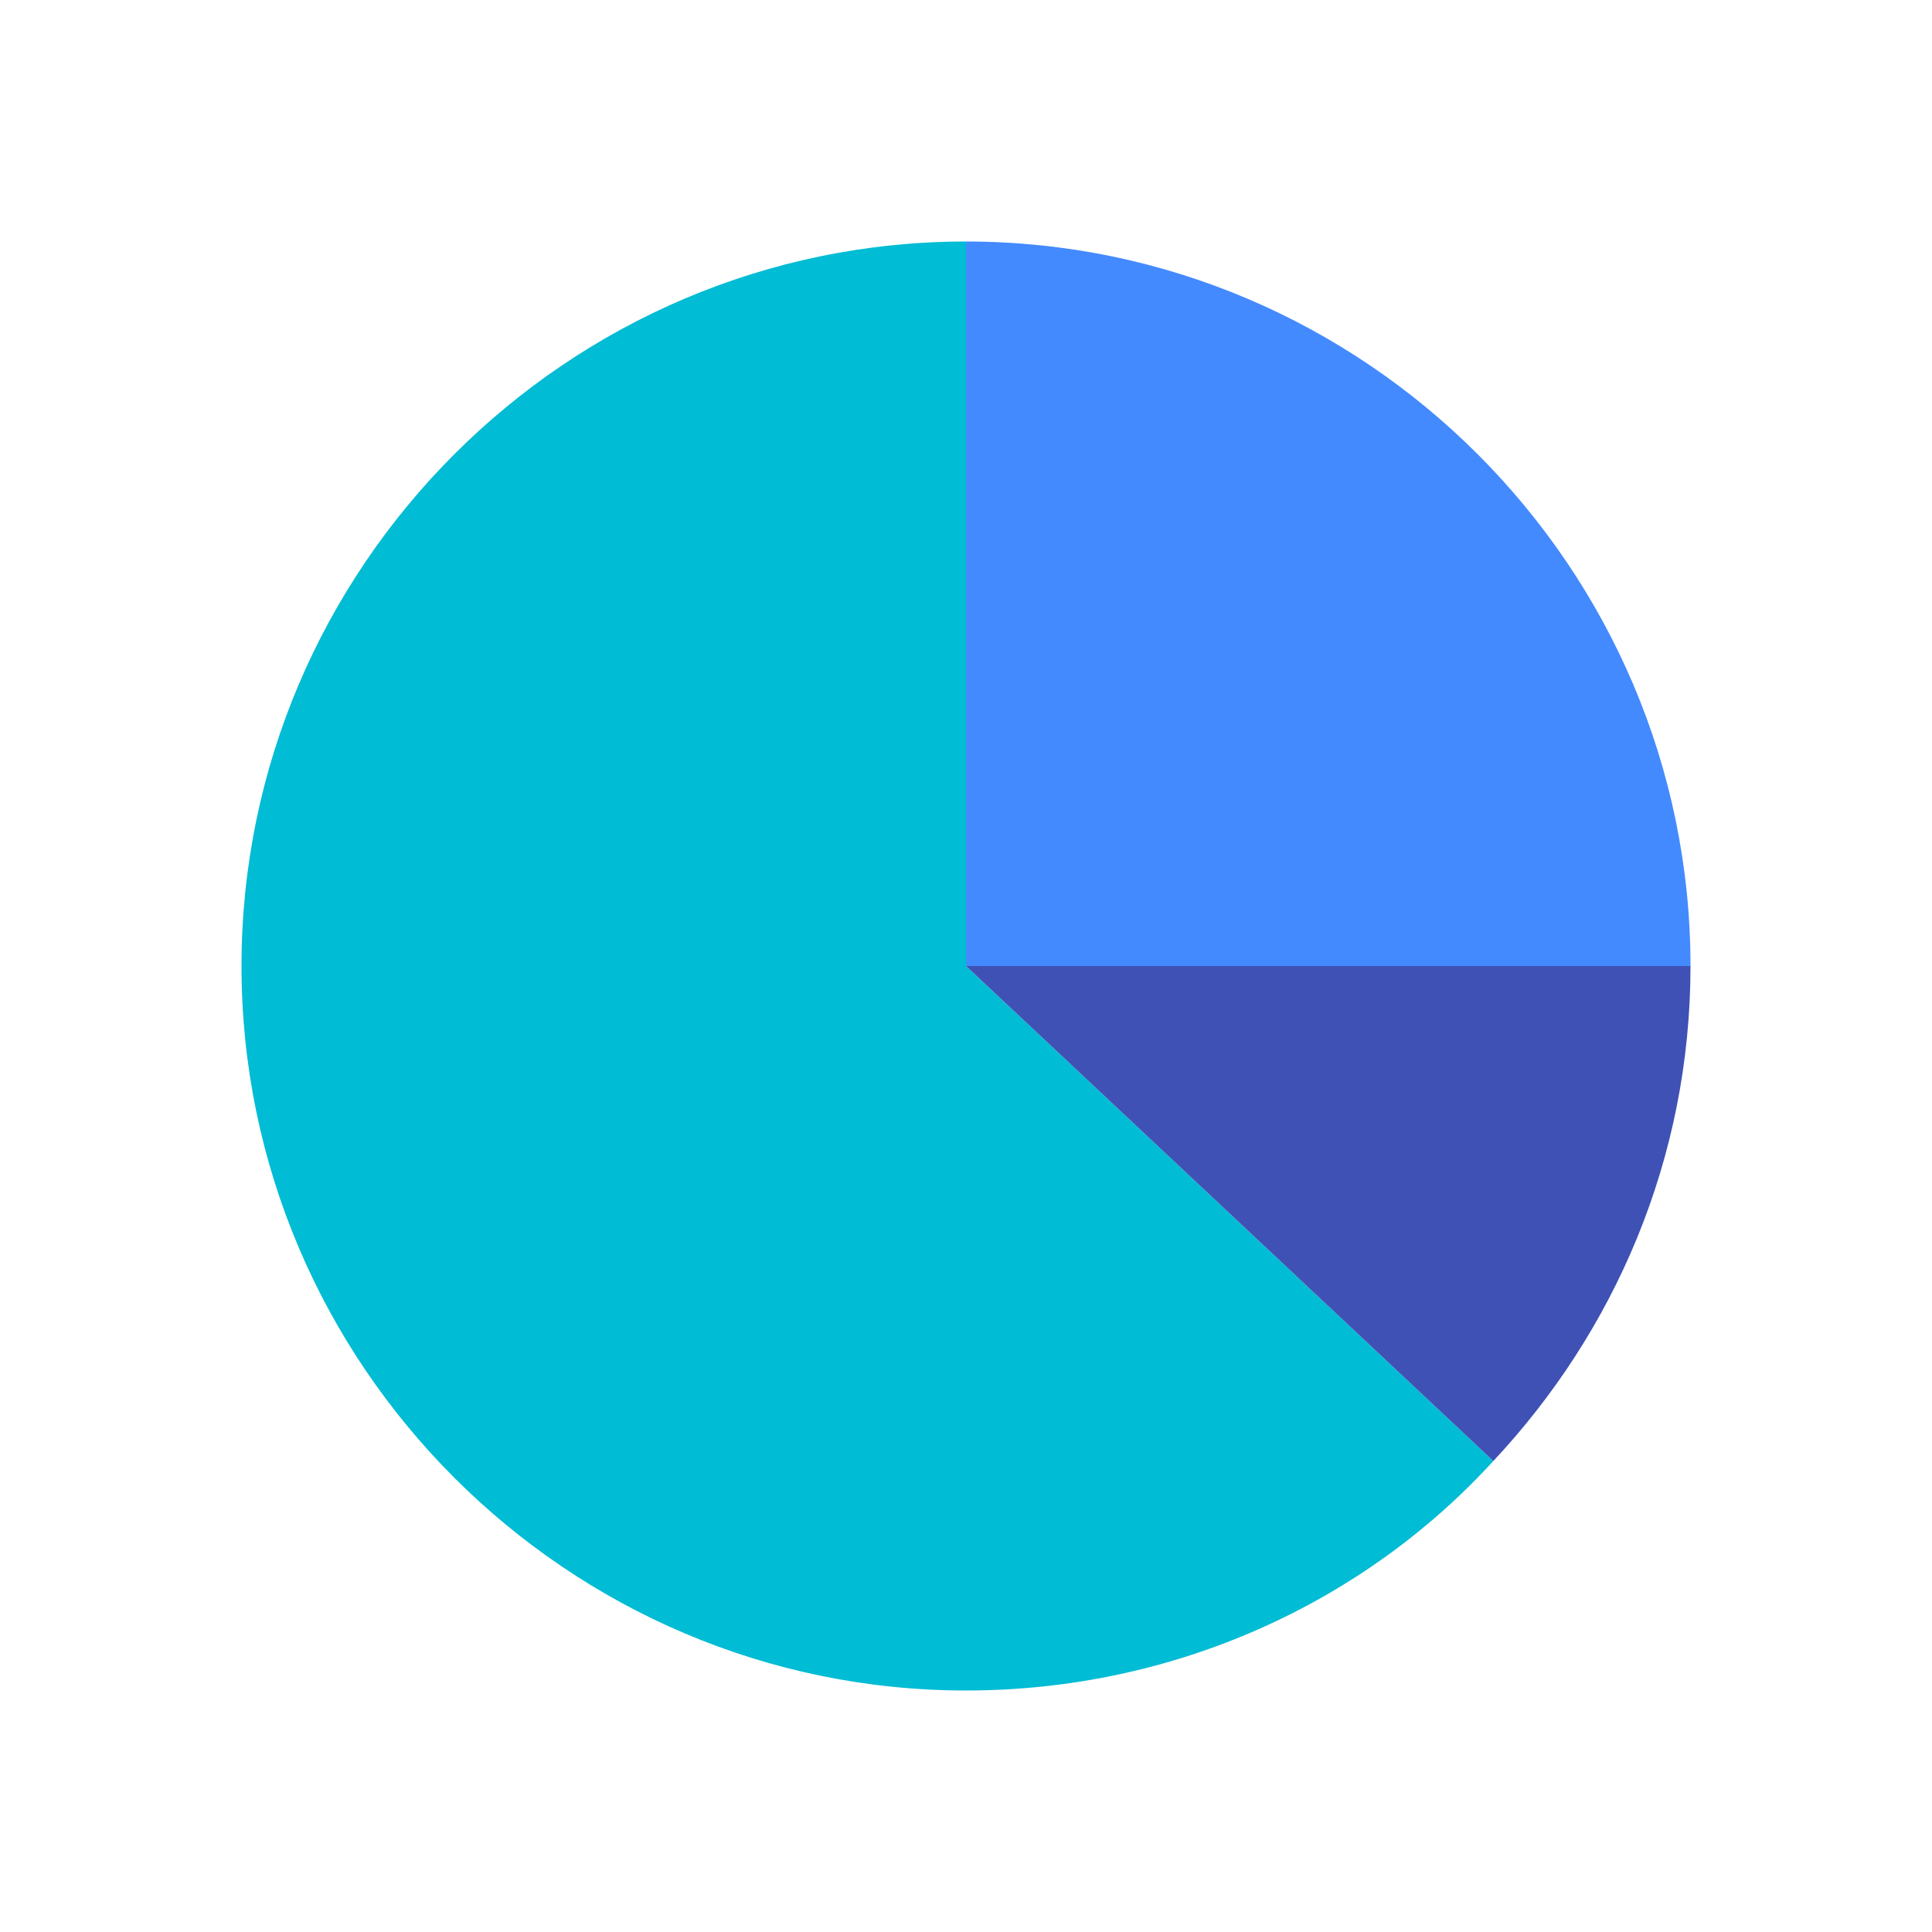
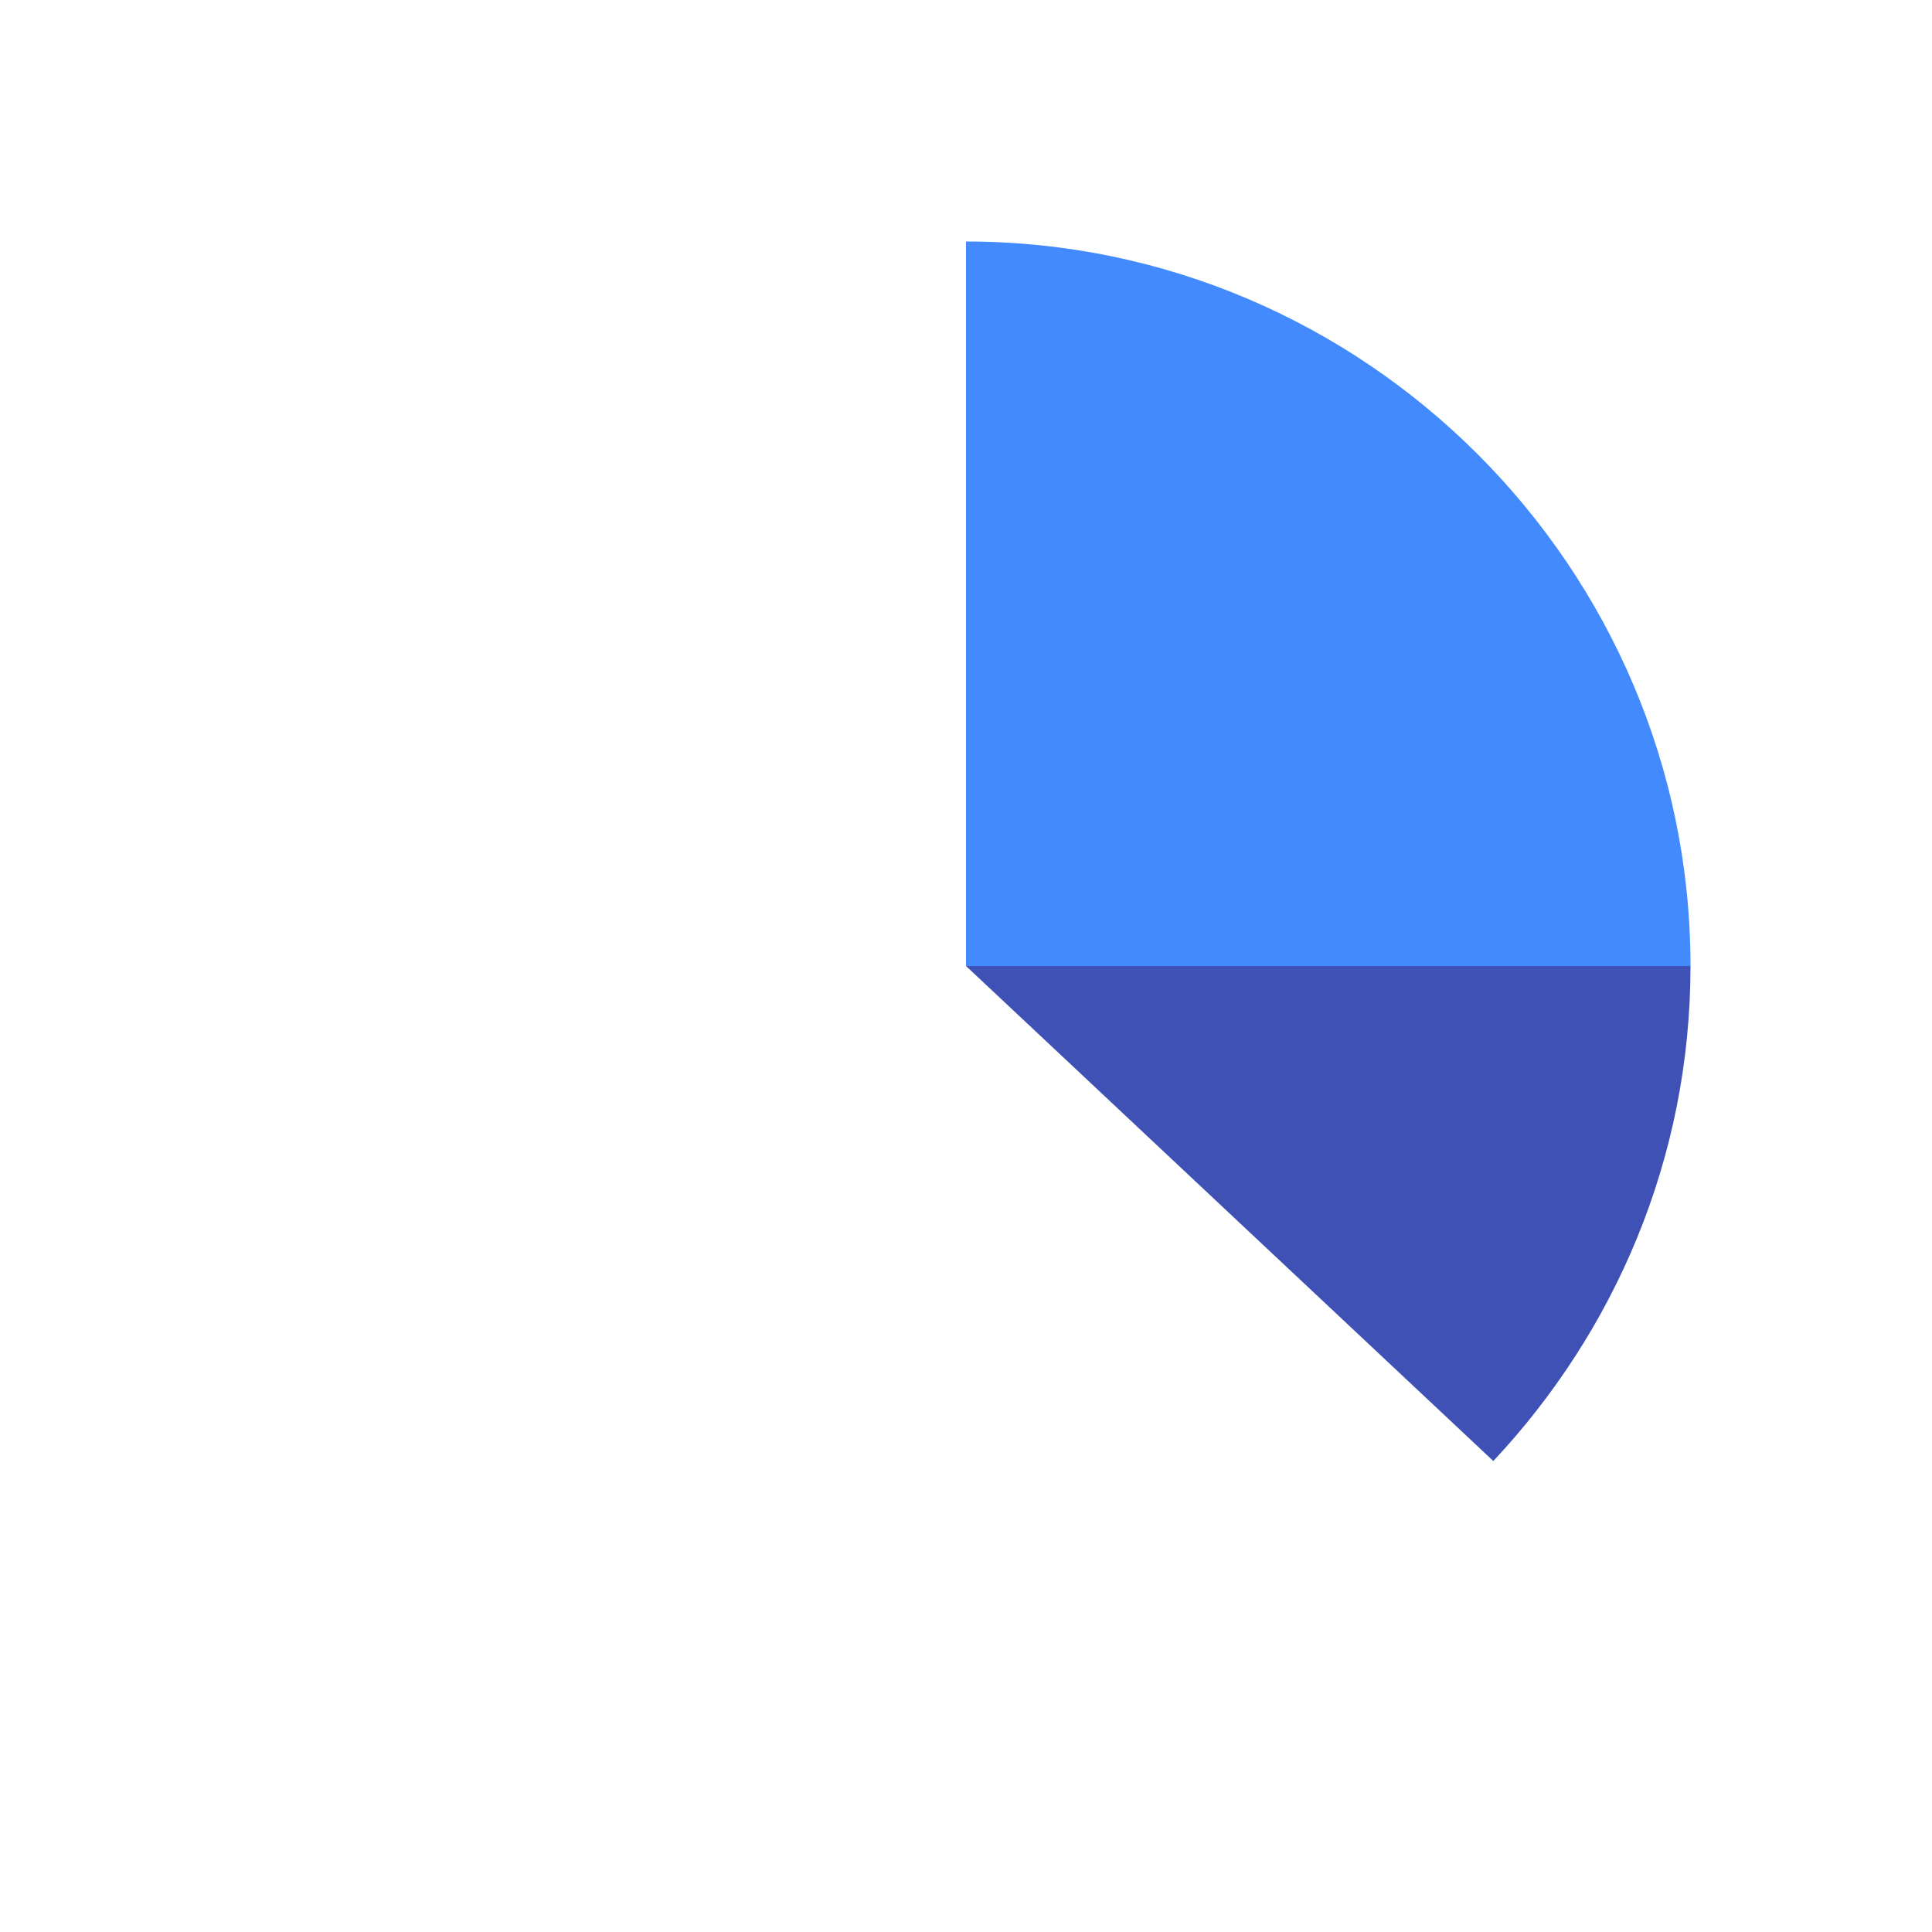
<svg xmlns="http://www.w3.org/2000/svg" width="32px" height="32px" viewBox="0 0 32 32" version="1.1">
  <g id="surface1">
-     <path style=" stroke:none;fill-rule:nonzero;fill:rgb(0%,73.725%,83.137%);fill-opacity:1;" d="M 16 4 C 9.398 4 4 9.398 4 16 C 4 22.602 9.398 28 16 28 C 19.465 28 22.602 26.535 24.734 24.199 L 16 16 Z M 16 4 " />
    <path style=" stroke:none;fill-rule:nonzero;fill:rgb(26.667%,54.118%,100%);fill-opacity:1;" d="M 28 16 C 28 9.398 22.602 4 16 4 L 16 16 Z M 28 16 " />
    <path style=" stroke:none;fill-rule:nonzero;fill:rgb(24.706%,31.765%,70.98%);fill-opacity:1;" d="M 16 16 L 24.734 24.199 C 26.734 22.066 28 19.199 28 16 Z M 16 16 " />
  </g>
</svg>